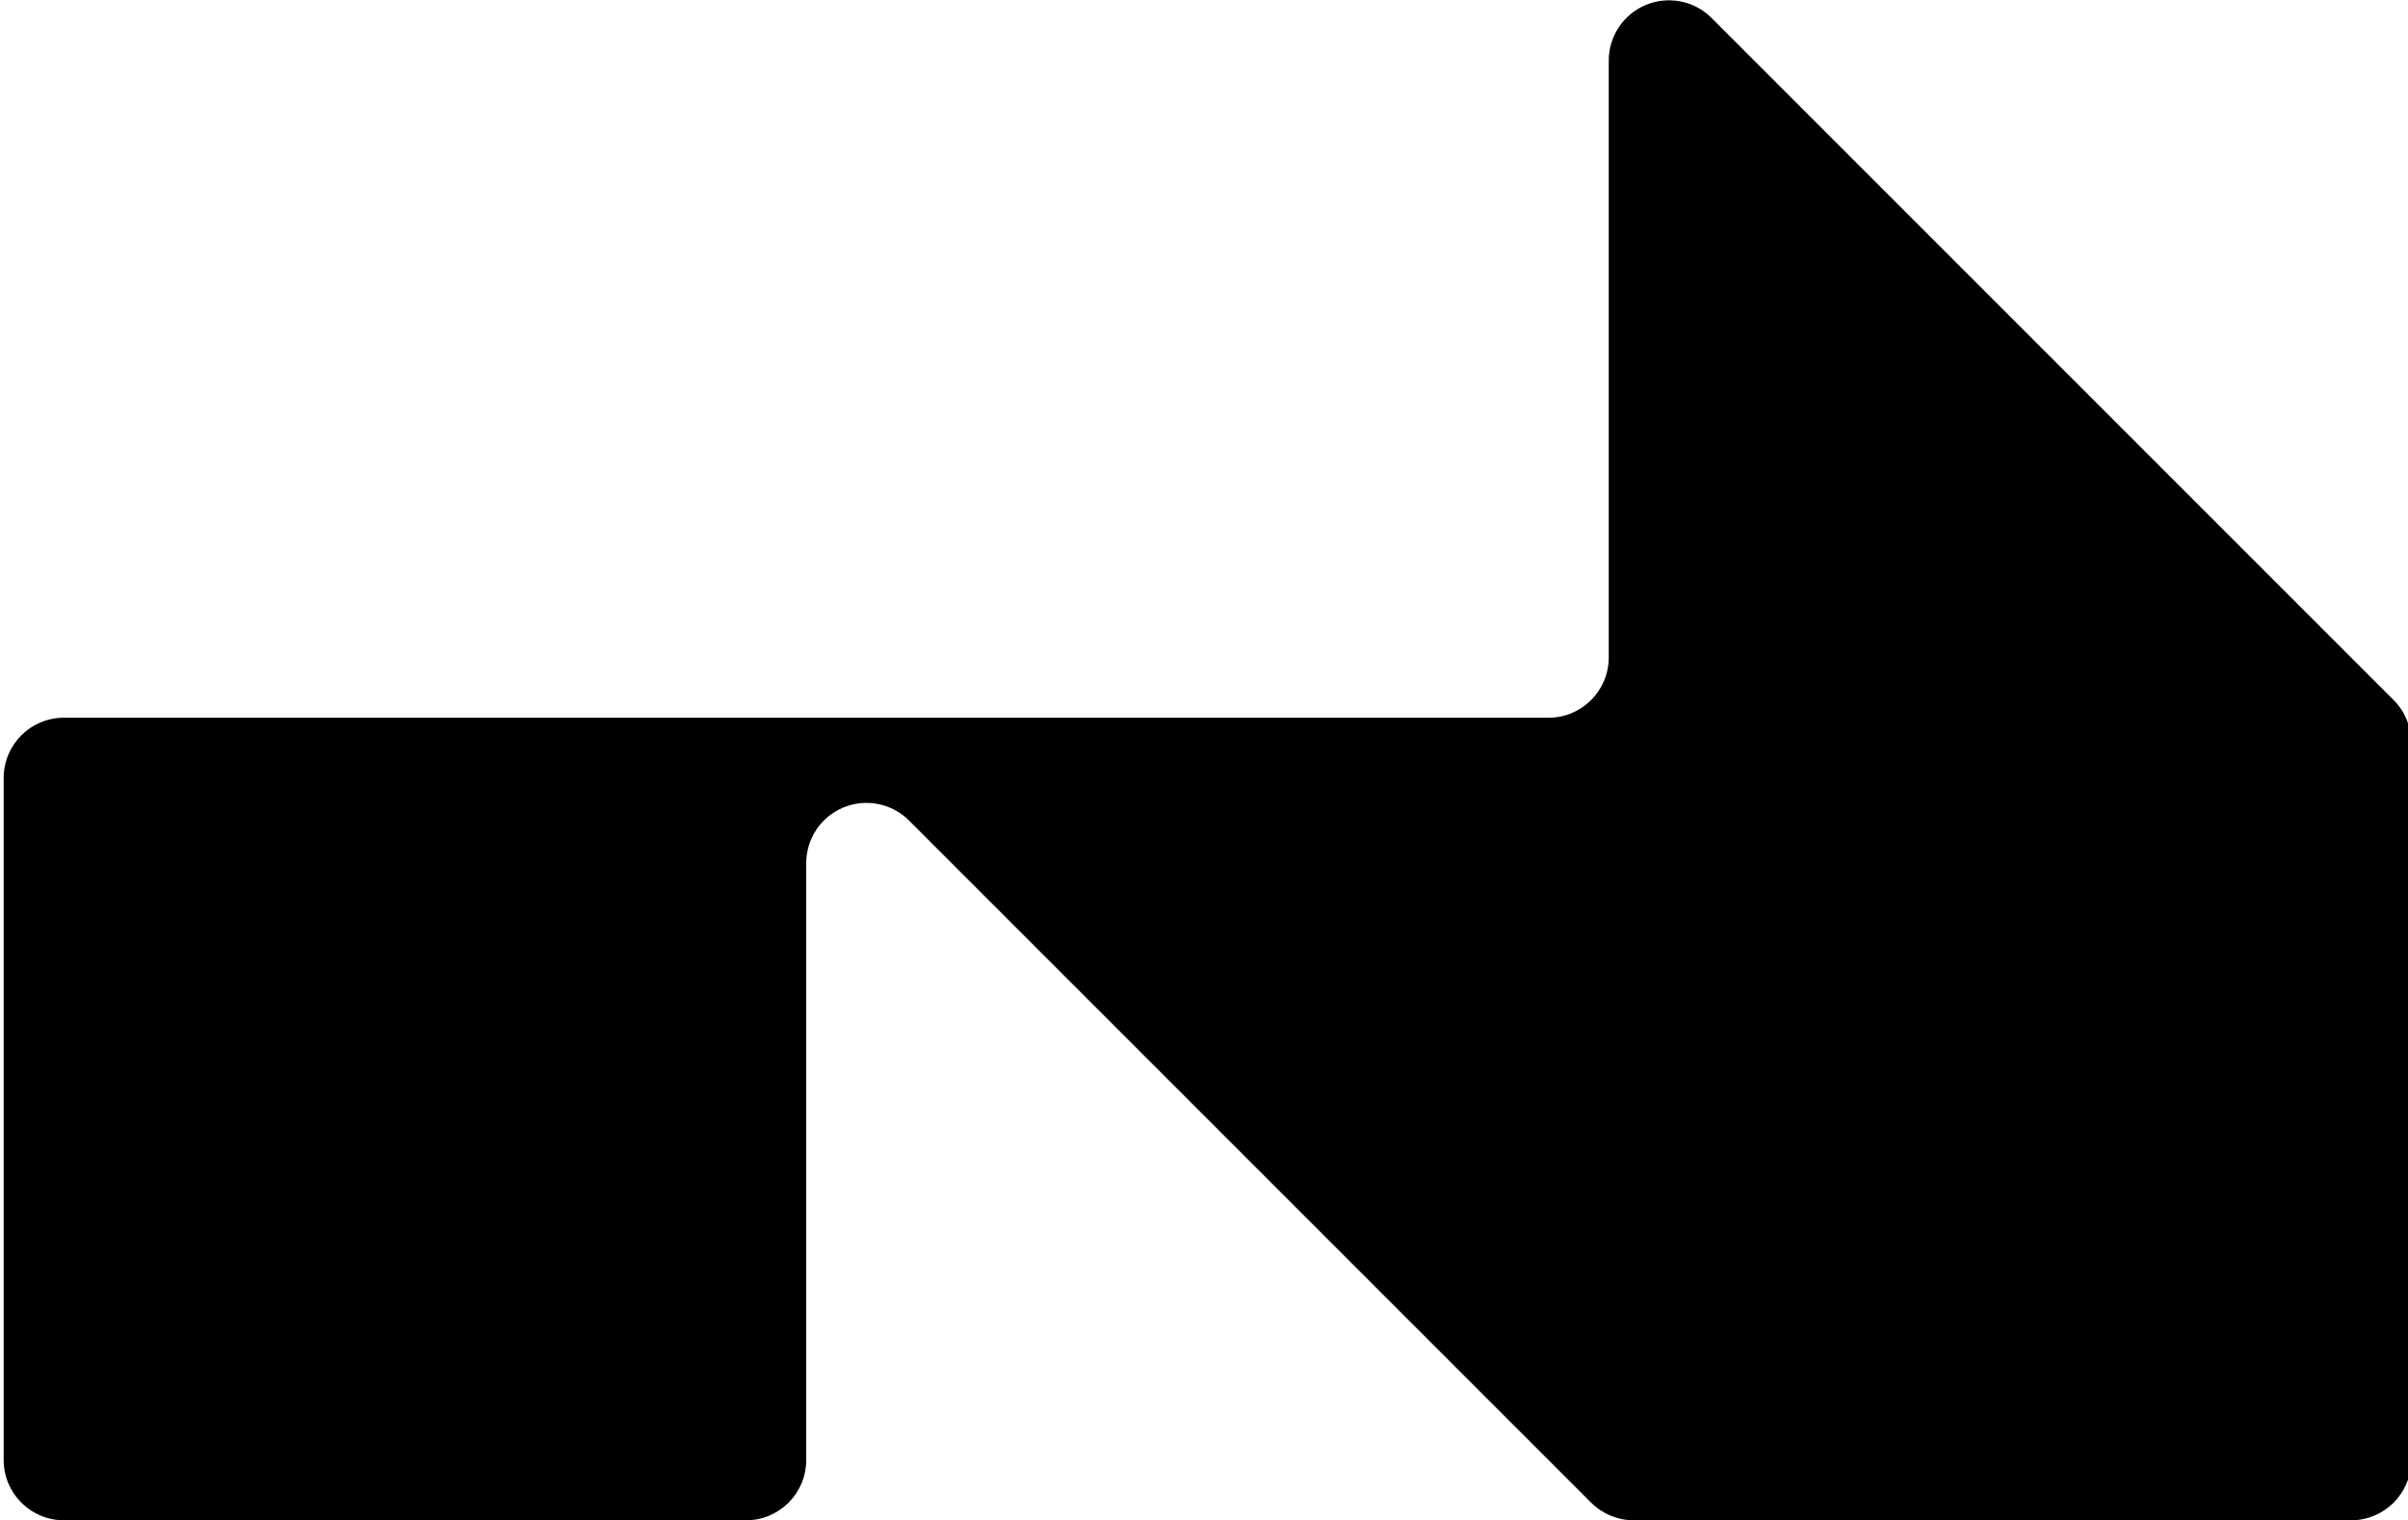
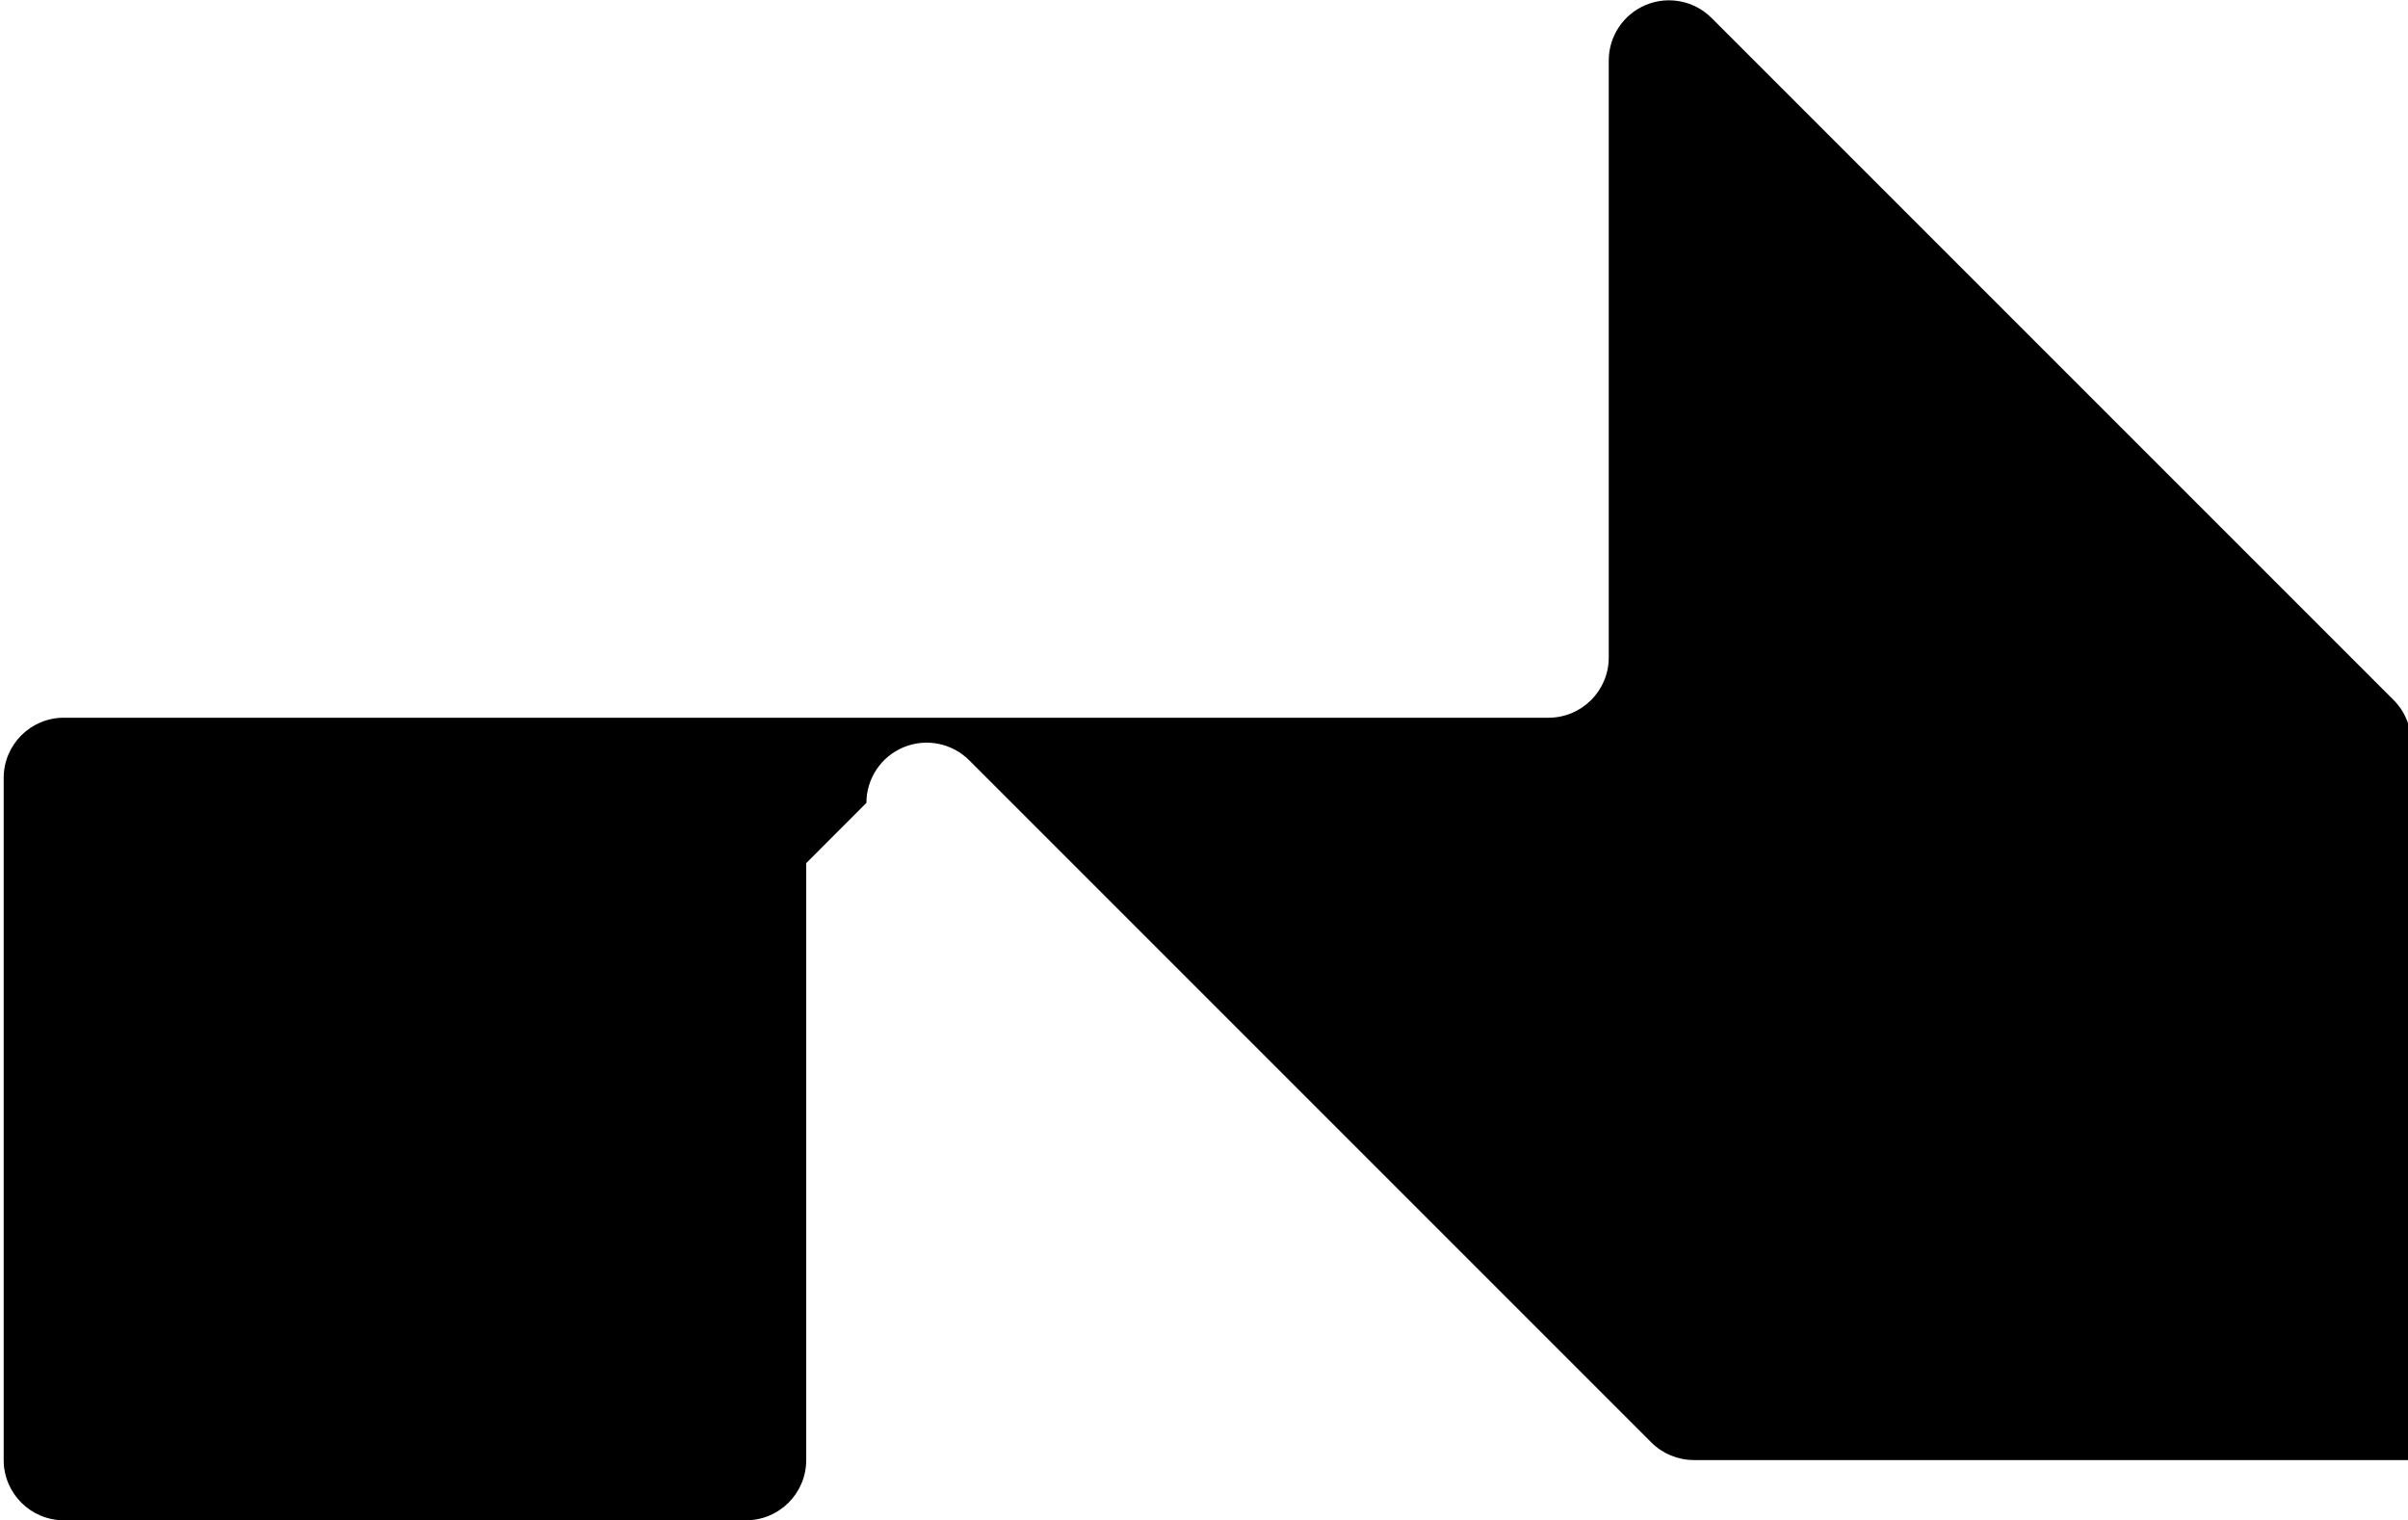
<svg xmlns="http://www.w3.org/2000/svg" clip-rule="evenodd" fill-rule="evenodd" stroke-linejoin="round" stroke-miterlimit="2" viewBox="0 0 160 101">
-   <path d="m900.862 158.211v61.682c0 3.437-2.787 6.224-6.224 6.224h-70.484c-3.437 0-6.223-2.787-6.223-6.224v-70.484c0-3.437 2.786-6.223 6.223-6.223h153.415c3.438 0 6.224-2.787 6.224-6.224v-61.682c0-2.518 1.516-4.787 3.842-5.75 2.326-.964 5.003-.431 6.783 1.349l70.482 70.484c1.17 1.167 1.82 2.75 1.82 4.4v74.13c0 3.437-2.78 6.224-6.22 6.224h-74.129c-1.651 0-3.234-.656-4.401-1.823l-70.484-70.484c-1.78-1.78-4.457-2.312-6.782-1.349-2.326.963-3.842 3.233-3.842 5.75z" transform="matrix(.643 0 0 .643 -525.685 -44.382)" />
+   <path d="m900.862 158.211v61.682c0 3.437-2.787 6.224-6.224 6.224h-70.484c-3.437 0-6.223-2.787-6.223-6.224v-70.484c0-3.437 2.786-6.223 6.223-6.223h153.415c3.438 0 6.224-2.787 6.224-6.224v-61.682c0-2.518 1.516-4.787 3.842-5.75 2.326-.964 5.003-.431 6.783 1.349l70.482 70.484c1.17 1.167 1.82 2.75 1.82 4.4v74.13h-74.129c-1.651 0-3.234-.656-4.401-1.823l-70.484-70.484c-1.78-1.78-4.457-2.312-6.782-1.349-2.326.963-3.842 3.233-3.842 5.75z" transform="matrix(.643 0 0 .643 -525.685 -44.382)" />
</svg>